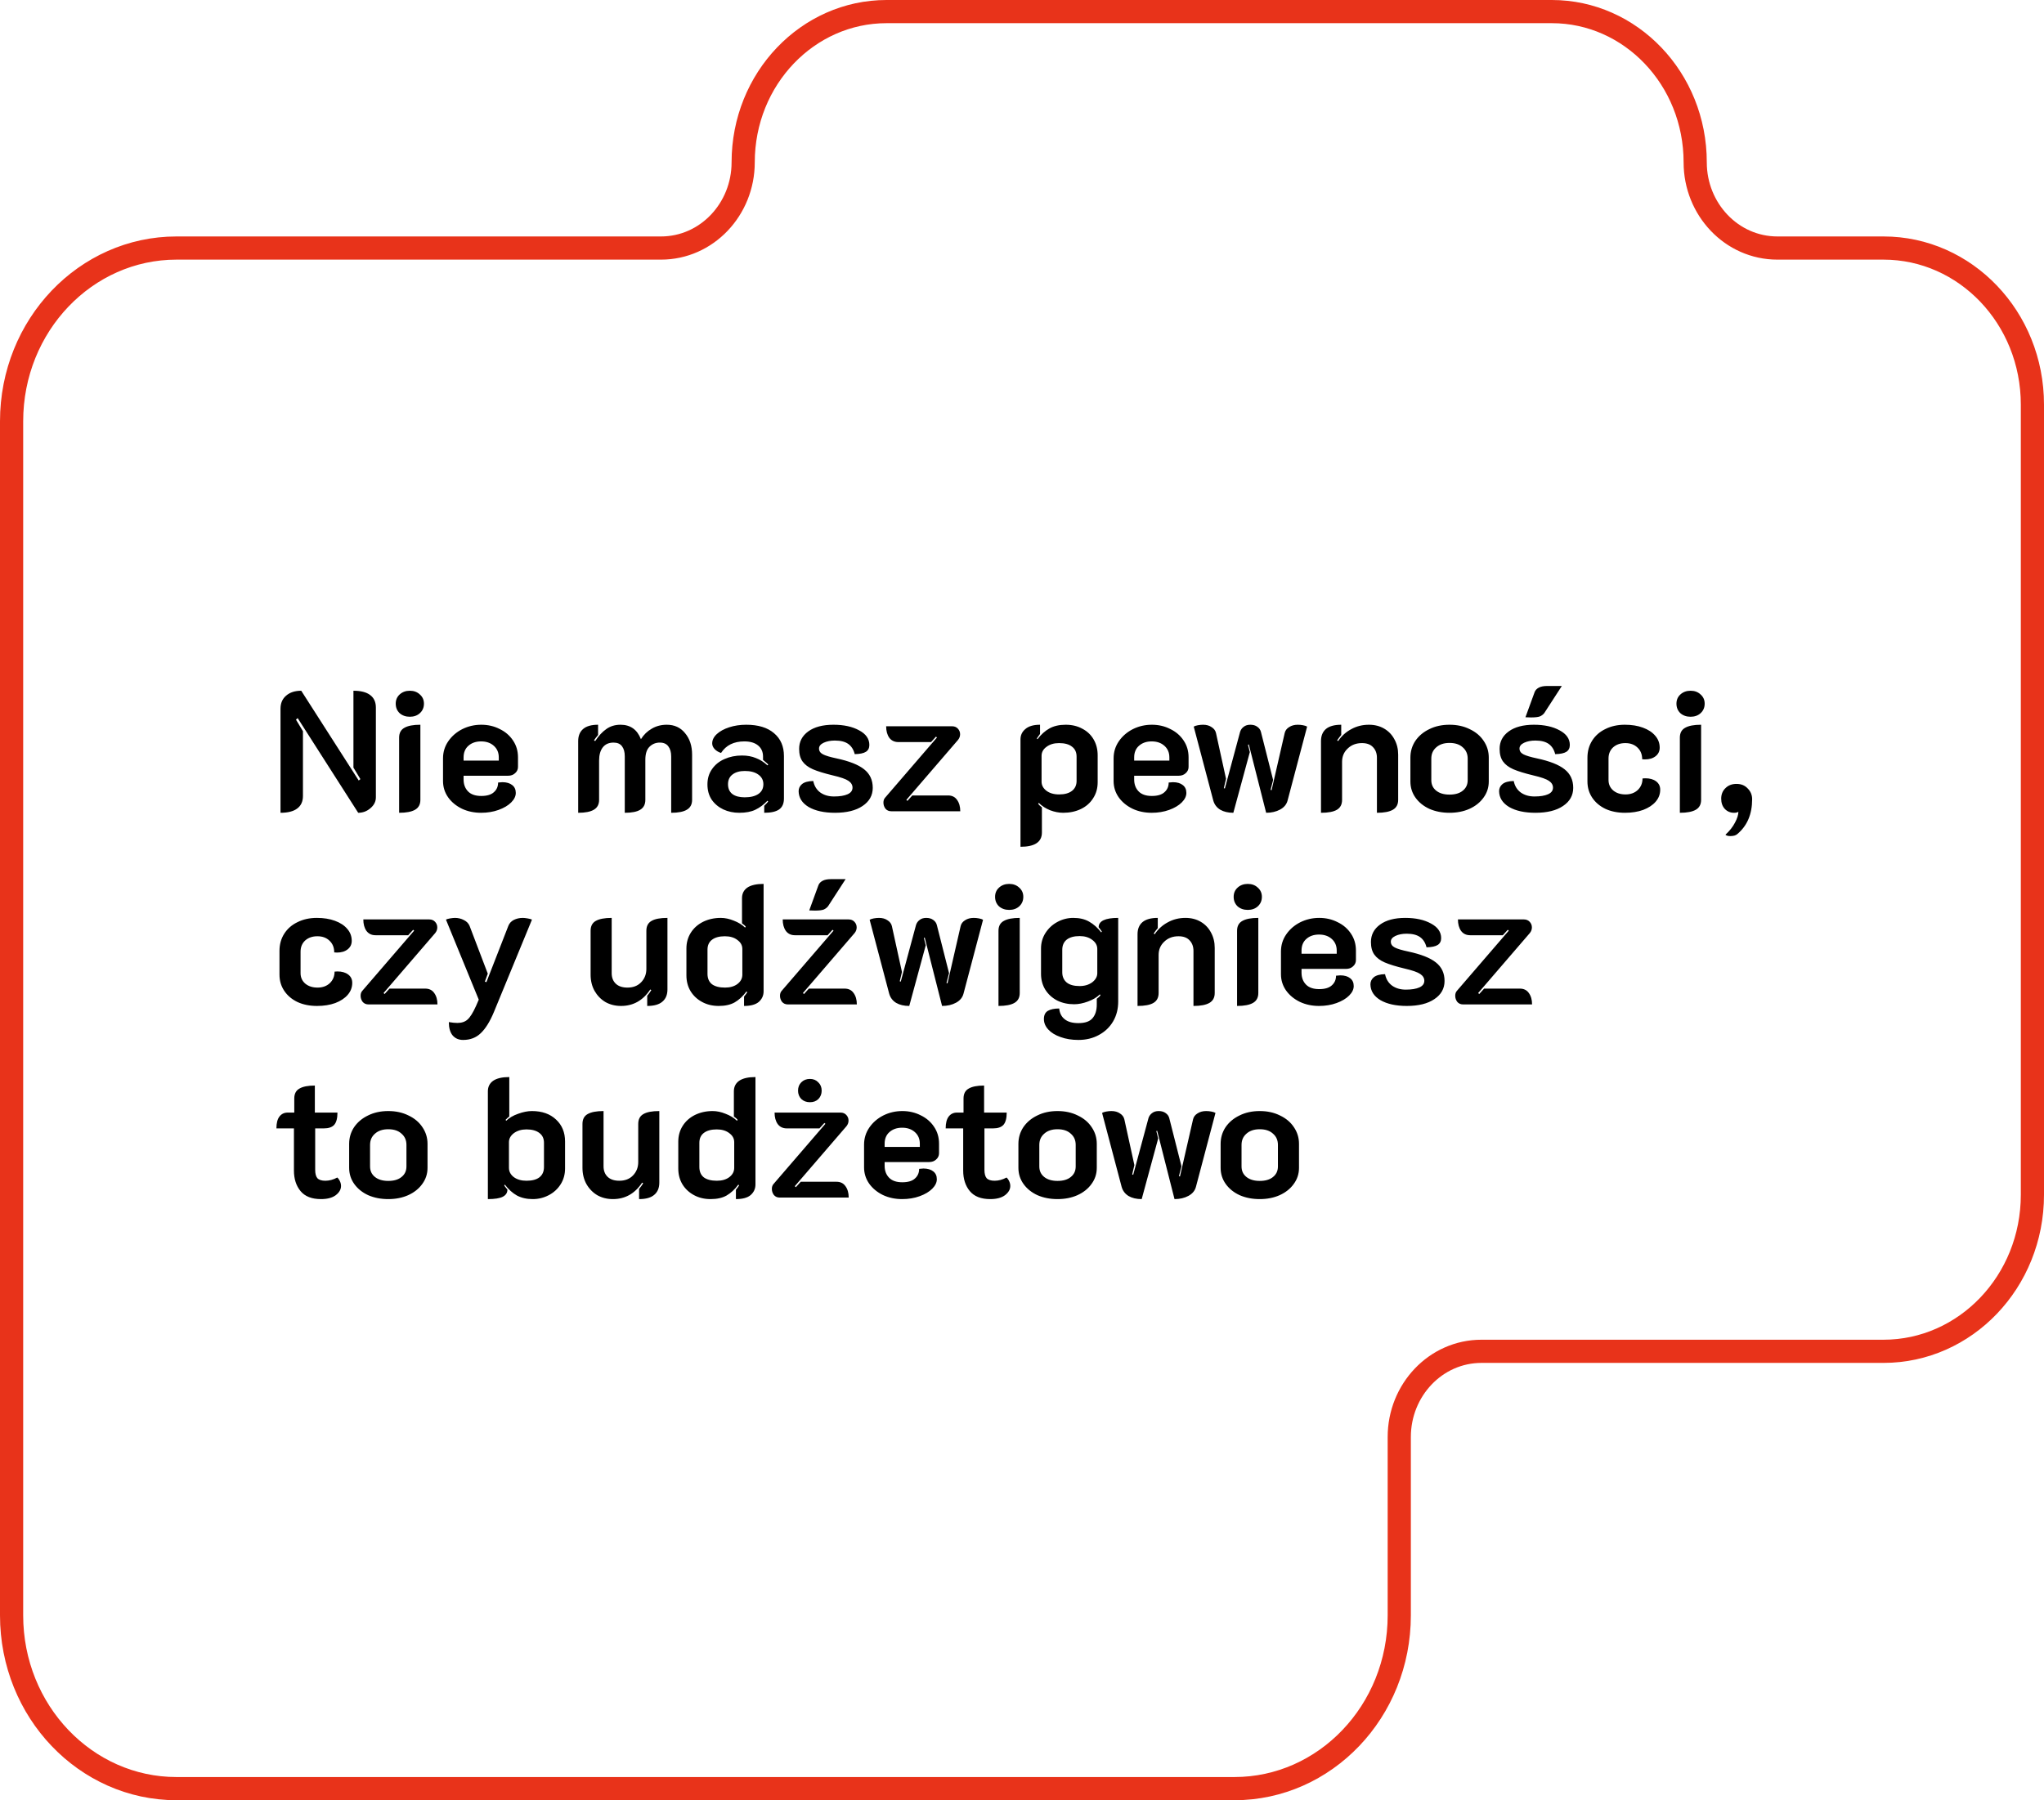
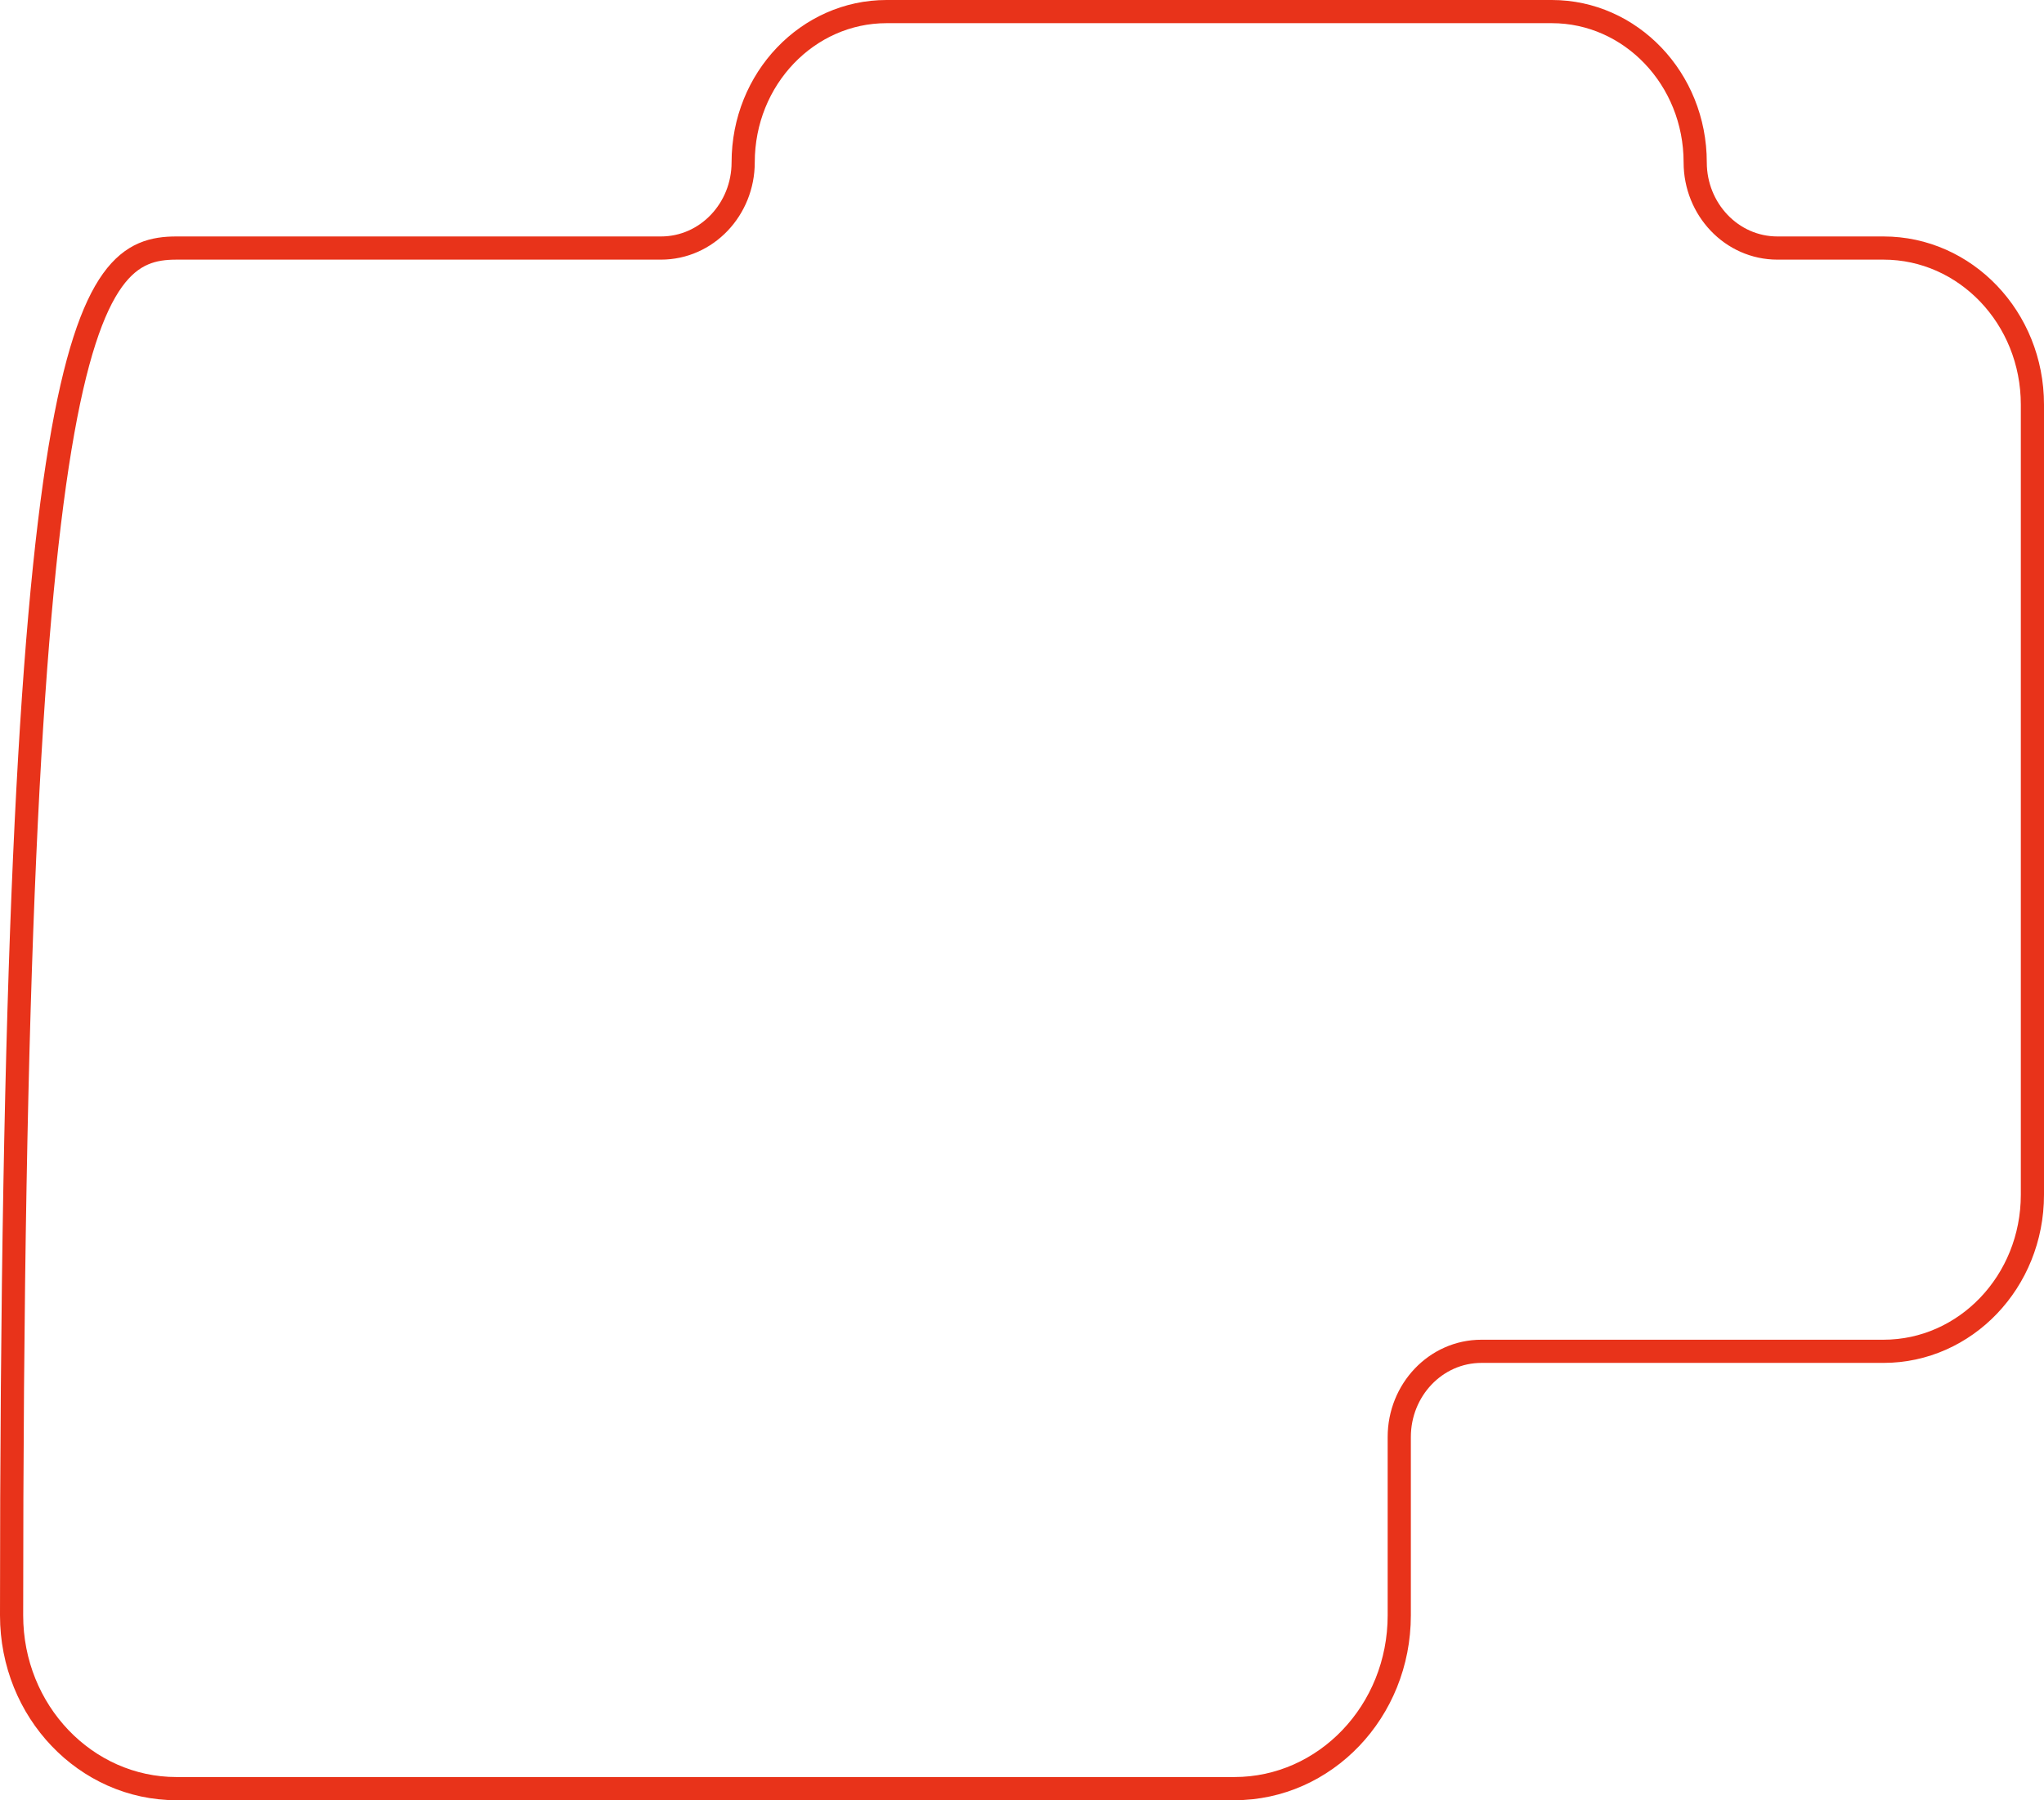
<svg xmlns="http://www.w3.org/2000/svg" width="529" height="466" viewBox="0 0 529 466" fill="none">
-   <path d="M229.438 3H401.629C421.985 3 438.729 20.346 438.729 42.039C438.73 54.146 448.129 64.208 460.016 64.208H487.479C508.626 64.208 526 82.214 526 104.735V309.27C526 331.791 508.625 349.796 487.479 349.796H383.423C371.537 349.796 362.138 359.858 362.138 371.966V418.134C362.138 443.045 342.903 463 319.478 463H45.66C22.235 463 3 443.045 3 418.134V109.074C3 84.163 22.235 64.208 45.66 64.208H171.052C182.938 64.208 192.337 54.146 192.337 42.039C192.337 20.346 209.082 3 229.438 3Z" stroke="#E8331A" stroke-width="6" />
-   <path d="M72.596 183.468C72.596 182.031 73.08 180.901 74.048 180.08C75.016 179.229 76.321 178.804 77.964 178.804L92.836 202.036L93.276 201.684L91.472 198.692V178.804C93.379 178.804 94.816 179.171 95.784 179.904C96.781 180.637 97.28 181.723 97.28 183.16V206.392C97.28 207.477 96.811 208.416 95.872 209.208C94.963 210 93.907 210.396 92.704 210.396L77.04 185.888L76.6 186.284L78.404 189.276V206.04C78.404 207.477 77.905 208.563 76.908 209.296C75.94 210.029 74.503 210.396 72.596 210.396V183.468ZM106.068 185.536C105.012 185.536 104.132 185.228 103.428 184.612C102.754 183.967 102.416 183.145 102.416 182.148C102.416 181.18 102.754 180.388 103.428 179.772C104.132 179.127 105.012 178.804 106.068 178.804C107.124 178.804 107.99 179.127 108.664 179.772C109.368 180.388 109.72 181.18 109.72 182.148C109.72 183.145 109.368 183.967 108.664 184.612C107.99 185.228 107.124 185.536 106.068 185.536ZM103.296 190.948C103.296 189.745 103.751 188.895 104.66 188.396C105.57 187.868 106.948 187.604 108.796 187.604V207.052C108.796 208.225 108.342 209.076 107.432 209.604C106.523 210.132 105.144 210.396 103.296 210.396V190.948ZM124.512 210.396C122.694 210.396 121.036 210.044 119.54 209.34C118.044 208.607 116.856 207.624 115.976 206.392C115.096 205.131 114.656 203.723 114.656 202.168V196.316C114.656 194.673 115.111 193.192 116.02 191.872C116.93 190.552 118.132 189.511 119.628 188.748C121.154 187.985 122.796 187.604 124.556 187.604C126.287 187.604 127.871 187.971 129.308 188.704C130.775 189.408 131.934 190.405 132.784 191.696C133.635 192.957 134.06 194.409 134.06 196.052V198.516C134.06 199.161 133.811 199.704 133.312 200.144C132.843 200.584 132.242 200.804 131.508 200.804H119.98V201.772C119.98 203.033 120.362 204.06 121.124 204.852C121.887 205.644 123.031 206.04 124.556 206.04C126.023 206.04 127.108 205.717 127.812 205.072C128.546 204.427 128.912 203.591 128.912 202.564C129.44 202.505 129.807 202.476 130.012 202.476C131.098 202.476 131.948 202.725 132.564 203.224C133.18 203.693 133.488 204.368 133.488 205.248C133.488 206.099 133.092 206.92 132.3 207.712C131.508 208.504 130.423 209.149 129.044 209.648C127.666 210.147 126.155 210.396 124.512 210.396ZM129.088 196.888V196.052C129.088 194.82 128.663 193.823 127.812 193.06C126.962 192.297 125.862 191.916 124.512 191.916C123.163 191.916 122.063 192.297 121.212 193.06C120.391 193.793 119.98 194.791 119.98 196.052V196.888H129.088ZM149.639 191.828C149.639 190.479 150.064 189.437 150.915 188.704C151.766 187.971 153.056 187.604 154.787 187.604V190.244C154.259 190.889 153.907 191.359 153.731 191.652L154.039 191.828C154.948 190.449 155.916 189.408 156.943 188.704C157.97 187.971 159.187 187.604 160.595 187.604C163.147 187.604 164.907 188.851 165.875 191.344C166.608 190.171 167.547 189.261 168.691 188.616C169.835 187.941 171.126 187.604 172.563 187.604C174.558 187.604 176.142 188.337 177.315 189.804C178.518 191.241 179.119 193.089 179.119 195.348V207.052C179.119 208.225 178.664 209.076 177.755 209.604C176.875 210.132 175.526 210.396 173.707 210.396V195.788C173.707 194.703 173.458 193.837 172.959 193.192C172.49 192.547 171.756 192.224 170.759 192.224C169.703 192.224 168.808 192.591 168.075 193.324C167.371 194.028 167.019 195.143 167.019 196.668V207.052C167.019 208.225 166.579 209.076 165.699 209.604C164.848 210.132 163.514 210.396 161.695 210.396V195.788C161.695 194.673 161.46 193.808 160.991 193.192C160.522 192.547 159.788 192.224 158.791 192.224C157.559 192.224 156.62 192.649 155.975 193.5C155.359 194.321 155.051 195.451 155.051 196.888V207.052C155.051 208.225 154.596 209.076 153.687 209.604C152.807 210.132 151.458 210.396 149.639 210.396V191.828ZM191.318 210.396C189.822 210.396 188.443 210.103 187.182 209.516C185.95 208.929 184.953 208.093 184.19 207.008C183.457 205.893 183.09 204.573 183.09 203.048C183.09 201.523 183.486 200.203 184.278 199.088C185.07 197.944 186.141 197.079 187.49 196.492C188.869 195.876 190.379 195.568 192.022 195.568C193.371 195.568 194.574 195.788 195.63 196.228C196.715 196.639 197.713 197.269 198.622 198.12L198.842 197.9C198.578 197.636 198.123 197.24 197.478 196.712V195.832C197.478 194.629 197.053 193.676 196.202 192.972C195.351 192.268 194.163 191.916 192.638 191.916C189.91 191.916 187.901 192.913 186.61 194.908C185.965 194.703 185.422 194.38 184.982 193.94C184.542 193.471 184.322 192.972 184.322 192.444C184.322 191.564 184.718 190.757 185.51 190.024C186.302 189.291 187.373 188.704 188.722 188.264C190.071 187.824 191.538 187.604 193.122 187.604C196.231 187.604 198.637 188.337 200.338 189.804C202.039 191.241 202.89 193.207 202.89 195.7V206.7C202.89 207.991 202.479 208.929 201.658 209.516C200.837 210.103 199.546 210.396 197.786 210.396V208.592C198.285 208.093 198.622 207.727 198.798 207.492L198.622 207.272C197.654 208.299 196.613 209.076 195.498 209.604C194.413 210.132 193.019 210.396 191.318 210.396ZM192.726 206.392C194.251 206.392 195.439 206.099 196.29 205.512C197.141 204.925 197.566 204.089 197.566 203.004C197.566 201.948 197.126 201.112 196.246 200.496C195.395 199.88 194.237 199.572 192.77 199.572C191.421 199.572 190.35 199.88 189.558 200.496C188.795 201.083 188.414 201.919 188.414 203.004C188.414 204.119 188.795 204.969 189.558 205.556C190.321 206.113 191.377 206.392 192.726 206.392ZM216.106 210.396C213.29 210.396 211.017 209.897 209.286 208.9C207.585 207.873 206.719 206.509 206.69 204.808C206.69 204.075 206.983 203.459 207.57 202.96C208.186 202.461 209.154 202.197 210.474 202.168C210.738 203.459 211.354 204.456 212.322 205.16C213.29 205.835 214.463 206.172 215.842 206.172C217.338 206.172 218.511 205.981 219.362 205.6C220.213 205.219 220.638 204.647 220.638 203.884C220.638 203.18 220.286 202.593 219.582 202.124C218.907 201.655 217.558 201.185 215.534 200.716C213.334 200.188 211.618 199.66 210.386 199.132C209.183 198.604 208.289 197.929 207.702 197.108C207.115 196.287 206.822 195.201 206.822 193.852C206.822 191.975 207.614 190.464 209.198 189.32C210.782 188.176 212.953 187.604 215.71 187.604C218.379 187.604 220.594 188.088 222.354 189.056C224.114 189.995 224.994 191.256 224.994 192.84C224.994 193.632 224.701 194.219 224.114 194.6C223.527 194.981 222.559 195.187 221.21 195.216C220.917 194.043 220.359 193.163 219.538 192.576C218.717 191.989 217.558 191.696 216.062 191.696C214.947 191.696 213.979 191.887 213.158 192.268C212.366 192.649 211.97 193.148 211.97 193.764C211.97 194.409 212.307 194.908 212.982 195.26C213.657 195.612 214.83 195.964 216.502 196.316C219.787 197.02 222.163 197.959 223.63 199.132C225.126 200.305 225.874 201.904 225.874 203.928C225.874 205.893 224.994 207.463 223.234 208.636C221.503 209.809 219.127 210.396 216.106 210.396ZM230.661 210C230.045 210 229.546 209.78 229.165 209.34C228.813 208.871 228.637 208.343 228.637 207.756C228.637 207.228 228.784 206.803 229.077 206.48L242.497 190.904L242.233 190.684L240.957 192.092H232.509C231.482 192.092 230.69 191.711 230.133 190.948C229.605 190.185 229.341 189.203 229.341 188H246.413C247.029 188 247.528 188.205 247.909 188.616C248.29 189.027 248.481 189.511 248.481 190.068C248.481 190.596 248.305 191.08 247.953 191.52L234.577 207.052L234.841 207.316L236.117 205.908H245.357C246.384 205.908 247.161 206.289 247.689 207.052C248.246 207.815 248.525 208.797 248.525 210H230.661ZM264.108 191.388C264.108 190.303 264.533 189.408 265.384 188.704C266.234 187.971 267.496 187.604 269.168 187.604V189.98C268.669 190.655 268.39 191.051 268.332 191.168L268.508 191.344C269.446 190.112 270.473 189.188 271.588 188.572C272.732 187.927 274.14 187.604 275.812 187.604C277.425 187.604 278.848 187.941 280.08 188.616C281.341 189.261 282.324 190.185 283.028 191.388C283.732 192.591 284.084 193.969 284.084 195.524V202.476C284.084 204.06 283.688 205.453 282.896 206.656C282.133 207.859 281.077 208.783 279.728 209.428C278.378 210.073 276.853 210.396 275.152 210.396C274.066 210.396 272.937 210.176 271.764 209.736C270.62 209.267 269.652 208.636 268.86 207.844L268.684 208.064C268.889 208.357 269.212 208.665 269.652 208.988V215.5C269.652 217.964 267.804 219.196 264.108 219.196V191.388ZM274.096 205.644C275.533 205.644 276.648 205.336 277.44 204.72C278.232 204.104 278.628 203.239 278.628 202.124V195.876C278.628 194.732 278.232 193.867 277.44 193.28C276.677 192.664 275.562 192.356 274.096 192.356C272.776 192.356 271.69 192.679 270.84 193.324C269.989 193.94 269.564 194.717 269.564 195.656V202.344C269.564 203.253 269.974 204.031 270.796 204.676C271.646 205.321 272.746 205.644 274.096 205.644ZM298.063 210.396C296.244 210.396 294.587 210.044 293.091 209.34C291.595 208.607 290.407 207.624 289.527 206.392C288.647 205.131 288.207 203.723 288.207 202.168V196.316C288.207 194.673 288.662 193.192 289.571 191.872C290.48 190.552 291.683 189.511 293.179 188.748C294.704 187.985 296.347 187.604 298.107 187.604C299.838 187.604 301.422 187.971 302.859 188.704C304.326 189.408 305.484 190.405 306.335 191.696C307.186 192.957 307.611 194.409 307.611 196.052V198.516C307.611 199.161 307.362 199.704 306.863 200.144C306.394 200.584 305.792 200.804 305.059 200.804H293.531V201.772C293.531 203.033 293.912 204.06 294.675 204.852C295.438 205.644 296.582 206.04 298.107 206.04C299.574 206.04 300.659 205.717 301.363 205.072C302.096 204.427 302.463 203.591 302.463 202.564C302.991 202.505 303.358 202.476 303.563 202.476C304.648 202.476 305.499 202.725 306.115 203.224C306.731 203.693 307.039 204.368 307.039 205.248C307.039 206.099 306.643 206.92 305.851 207.712C305.059 208.504 303.974 209.149 302.595 209.648C301.216 210.147 299.706 210.396 298.063 210.396ZM302.639 196.888V196.052C302.639 194.82 302.214 193.823 301.363 193.06C300.512 192.297 299.412 191.916 298.063 191.916C296.714 191.916 295.614 192.297 294.763 193.06C293.942 193.793 293.531 194.791 293.531 196.052V196.888H302.639ZM319.197 210.396C317.848 210.396 316.719 210.132 315.809 209.604C314.9 209.047 314.299 208.255 314.005 207.228L308.945 188.088C309.18 187.941 309.532 187.824 310.001 187.736C310.471 187.648 310.925 187.604 311.365 187.604C312.245 187.604 312.979 187.809 313.565 188.22C314.181 188.601 314.563 189.115 314.709 189.76L317.305 201.596L316.733 204.016L316.997 204.104L320.957 189.408C321.133 188.88 321.441 188.455 321.881 188.132C322.321 187.78 322.893 187.604 323.597 187.604C324.331 187.604 324.932 187.78 325.401 188.132C325.871 188.455 326.179 188.88 326.325 189.408L329.493 201.904L328.833 204.456L329.097 204.544L332.485 189.76C332.632 189.115 333.013 188.601 333.629 188.22C334.245 187.809 334.993 187.604 335.873 187.604C336.343 187.604 336.797 187.648 337.237 187.736C337.707 187.824 338.059 187.941 338.293 188.088L333.233 207.228C332.969 208.225 332.324 209.003 331.297 209.56C330.271 210.117 329.068 210.396 327.689 210.396L323.201 192.708L322.981 192.796L323.465 194.688L319.197 210.396ZM341.881 191.828C341.881 190.479 342.306 189.437 343.157 188.704C344.037 187.971 345.357 187.604 347.117 187.604V190.244C346.765 190.655 346.413 191.124 346.061 191.652L346.325 191.828C347.205 190.508 348.334 189.481 349.713 188.748C351.092 187.985 352.617 187.604 354.289 187.604C355.785 187.604 357.105 187.941 358.249 188.616C359.393 189.291 360.273 190.215 360.889 191.388C361.534 192.561 361.857 193.881 361.857 195.348V207.052C361.857 208.225 361.402 209.076 360.493 209.604C359.584 210.132 358.205 210.396 356.357 210.396V196.14C356.357 195.025 356.02 194.116 355.345 193.412C354.7 192.708 353.746 192.356 352.485 192.356C350.989 192.356 349.757 192.825 348.789 193.764C347.821 194.673 347.337 195.817 347.337 197.196V207.052C347.337 208.225 346.897 209.076 346.017 209.604C345.137 210.132 343.758 210.396 341.881 210.396V191.828ZM375.14 210.396C373.233 210.396 371.502 210.059 369.948 209.384C368.422 208.68 367.22 207.712 366.34 206.48C365.46 205.248 365.02 203.855 365.02 202.3V196.096C365.02 194.512 365.445 193.075 366.296 191.784C367.176 190.493 368.378 189.481 369.904 188.748C371.429 187.985 373.174 187.604 375.14 187.604C377.105 187.604 378.85 187.985 380.376 188.748C381.93 189.481 383.133 190.493 383.984 191.784C384.864 193.075 385.304 194.512 385.304 196.096V202.3C385.304 203.855 384.849 205.248 383.94 206.48C383.06 207.712 381.842 208.68 380.288 209.384C378.762 210.059 377.046 210.396 375.14 210.396ZM375.14 205.688C376.606 205.688 377.75 205.351 378.572 204.676C379.422 204.001 379.848 203.092 379.848 201.948V196.36C379.848 195.157 379.422 194.189 378.572 193.456C377.75 192.693 376.606 192.312 375.14 192.312C373.702 192.312 372.558 192.693 371.708 193.456C370.857 194.189 370.432 195.157 370.432 196.36V201.948C370.432 203.092 370.857 204.001 371.708 204.676C372.558 205.351 373.702 205.688 375.14 205.688ZM397.391 210.396C394.575 210.396 392.302 209.897 390.571 208.9C388.87 207.873 388.005 206.509 387.975 204.808C387.975 204.075 388.269 203.459 388.855 202.96C389.471 202.461 390.439 202.197 391.759 202.168C392.023 203.459 392.639 204.456 393.607 205.16C394.575 205.835 395.749 206.172 397.127 206.172C398.623 206.172 399.797 205.981 400.647 205.6C401.498 205.219 401.923 204.647 401.923 203.884C401.923 203.18 401.571 202.593 400.867 202.124C400.193 201.655 398.843 201.185 396.819 200.716C394.619 200.188 392.903 199.66 391.671 199.132C390.469 198.604 389.574 197.929 388.987 197.108C388.401 196.287 388.107 195.201 388.107 193.852C388.107 191.975 388.899 190.464 390.483 189.32C392.067 188.176 394.238 187.604 396.995 187.604C399.665 187.604 401.879 188.088 403.639 189.056C405.399 189.995 406.279 191.256 406.279 192.84C406.279 193.632 405.986 194.219 405.399 194.6C404.813 194.981 403.845 195.187 402.495 195.216C402.202 194.043 401.645 193.163 400.823 192.576C400.002 191.989 398.843 191.696 397.347 191.696C396.233 191.696 395.265 191.887 394.443 192.268C393.651 192.649 393.255 193.148 393.255 193.764C393.255 194.409 393.593 194.908 394.267 195.26C394.942 195.612 396.115 195.964 397.787 196.316C401.073 197.02 403.449 197.959 404.915 199.132C406.411 200.305 407.159 201.904 407.159 203.928C407.159 205.893 406.279 207.463 404.519 208.636C402.789 209.809 400.413 210.396 397.391 210.396ZM397.171 179.156C397.347 178.687 397.699 178.305 398.227 178.012C398.755 177.719 399.489 177.572 400.427 177.572H404.211L399.679 184.568C399.386 184.949 399.005 185.243 398.535 185.448C398.066 185.624 397.303 185.712 396.247 185.712C395.661 185.712 395.177 185.697 394.795 185.668L397.171 179.156ZM420.564 210.396C418.657 210.396 416.97 210.059 415.504 209.384C414.037 208.68 412.893 207.712 412.072 206.48C411.25 205.248 410.84 203.855 410.84 202.3V196.14C410.84 194.468 411.25 192.987 412.072 191.696C412.893 190.405 414.037 189.408 415.504 188.704C416.97 187.971 418.642 187.604 420.52 187.604C422.28 187.604 423.834 187.853 425.184 188.352C426.562 188.851 427.633 189.555 428.396 190.464C429.158 191.344 429.54 192.371 429.54 193.544C429.54 194.453 429.188 195.187 428.484 195.744C427.78 196.301 426.856 196.58 425.712 196.58C425.389 196.58 425.154 196.565 425.008 196.536C425.008 195.275 424.597 194.263 423.776 193.5C422.984 192.737 421.942 192.356 420.652 192.356C419.361 192.356 418.305 192.723 417.484 193.456C416.692 194.189 416.296 195.157 416.296 196.36V201.904C416.296 203.019 416.706 203.928 417.528 204.632C418.349 205.307 419.405 205.644 420.696 205.644C421.986 205.644 423.042 205.263 423.864 204.5C424.685 203.708 425.096 202.711 425.096 201.508C425.272 201.479 425.521 201.464 425.844 201.464C426.988 201.464 427.912 201.728 428.616 202.256C429.32 202.784 429.672 203.503 429.672 204.412C429.672 205.585 429.276 206.627 428.484 207.536C427.721 208.416 426.65 209.12 425.272 209.648C423.893 210.147 422.324 210.396 420.564 210.396ZM437.529 185.536C436.473 185.536 435.593 185.228 434.889 184.612C434.215 183.967 433.877 183.145 433.877 182.148C433.877 181.18 434.215 180.388 434.889 179.772C435.593 179.127 436.473 178.804 437.529 178.804C438.585 178.804 439.451 179.127 440.125 179.772C440.829 180.388 441.181 181.18 441.181 182.148C441.181 183.145 440.829 183.967 440.125 184.612C439.451 185.228 438.585 185.536 437.529 185.536ZM434.757 190.948C434.757 189.745 435.212 188.895 436.121 188.396C437.031 187.868 438.409 187.604 440.257 187.604V207.052C440.257 208.225 439.803 209.076 438.893 209.604C437.984 210.132 436.605 210.396 434.757 210.396V190.948ZM446.557 216.072C447.642 215.075 448.464 214.033 449.021 212.948C449.608 211.863 449.901 210.924 449.901 210.132C449.637 210.308 449.27 210.396 448.801 210.396C447.833 210.396 447.026 210.059 446.381 209.384C445.765 208.709 445.457 207.829 445.457 206.744C445.457 205.629 445.824 204.72 446.557 204.016C447.29 203.283 448.244 202.916 449.417 202.916C450.62 202.916 451.588 203.312 452.321 204.104C453.084 204.867 453.465 205.791 453.465 206.876C453.465 210.748 452.189 213.755 449.637 215.896C449.256 216.248 448.654 216.424 447.833 216.424C447.217 216.424 446.792 216.307 446.557 216.072ZM82.056 260.396C80.149 260.396 78.463 260.059 76.996 259.384C75.529 258.68 74.385 257.712 73.564 256.48C72.743 255.248 72.332 253.855 72.332 252.3V246.14C72.332 244.468 72.743 242.987 73.564 241.696C74.385 240.405 75.529 239.408 76.996 238.704C78.463 237.971 80.135 237.604 82.012 237.604C83.772 237.604 85.327 237.853 86.676 238.352C88.055 238.851 89.125 239.555 89.888 240.464C90.651 241.344 91.032 242.371 91.032 243.544C91.032 244.453 90.68 245.187 89.976 245.744C89.272 246.301 88.348 246.58 87.204 246.58C86.881 246.58 86.647 246.565 86.5 246.536C86.5 245.275 86.089 244.263 85.268 243.5C84.476 242.737 83.435 242.356 82.144 242.356C80.853 242.356 79.797 242.723 78.976 243.456C78.184 244.189 77.788 245.157 77.788 246.36V251.904C77.788 253.019 78.199 253.928 79.02 254.632C79.841 255.307 80.897 255.644 82.188 255.644C83.479 255.644 84.535 255.263 85.356 254.5C86.177 253.708 86.588 252.711 86.588 251.508C86.764 251.479 87.013 251.464 87.336 251.464C88.48 251.464 89.404 251.728 90.108 252.256C90.812 252.784 91.164 253.503 91.164 254.412C91.164 255.585 90.768 256.627 89.976 257.536C89.213 258.416 88.143 259.12 86.764 259.648C85.385 260.147 83.816 260.396 82.056 260.396ZM95.352 260C94.736 260 94.238 259.78 93.856 259.34C93.504 258.871 93.328 258.343 93.328 257.756C93.328 257.228 93.475 256.803 93.768 256.48L107.188 240.904L106.924 240.684L105.648 242.092H97.2C96.174 242.092 95.382 241.711 94.824 240.948C94.296 240.185 94.032 239.203 94.032 238H111.104C111.72 238 112.219 238.205 112.6 238.616C112.982 239.027 113.172 239.511 113.172 240.068C113.172 240.596 112.996 241.08 112.644 241.52L99.268 257.052L99.532 257.316L100.808 255.908H110.048C111.075 255.908 111.852 256.289 112.38 257.052C112.938 257.815 113.216 258.797 113.216 260H95.352ZM119.858 269.196C118.714 269.196 117.805 268.8 117.13 268.008C116.485 267.216 116.162 266.072 116.162 264.576C117.042 264.723 117.776 264.796 118.362 264.796C119.477 264.796 120.357 264.503 121.002 263.916C121.677 263.329 122.41 262.156 123.202 260.396L123.906 258.768L115.414 238.044C115.62 237.927 115.972 237.824 116.47 237.736C116.998 237.648 117.424 237.604 117.746 237.604C118.597 237.604 119.374 237.795 120.078 238.176C120.782 238.528 121.266 239.027 121.53 239.672L126.238 252.036L125.49 254.104L125.886 254.236L131.562 239.672C131.826 238.997 132.296 238.484 132.97 238.132C133.674 237.78 134.452 237.604 135.302 237.604C135.625 237.604 136.036 237.648 136.534 237.736C137.062 237.824 137.444 237.927 137.678 238.044L127.822 261.98C126.796 264.444 125.666 266.263 124.434 267.436C123.232 268.609 121.706 269.196 119.858 269.196ZM172.74 256.128C172.74 257.507 172.3 258.563 171.42 259.296C170.57 260.029 169.264 260.396 167.504 260.396V257.756C167.886 257.316 168.238 256.832 168.56 256.304L168.296 256.128C166.419 258.973 163.896 260.396 160.728 260.396C159.232 260.396 157.883 260.059 156.68 259.384C155.507 258.68 154.568 257.712 153.864 256.48C153.19 255.248 152.852 253.855 152.852 252.3V240.948C152.852 239.745 153.292 238.895 154.172 238.396C155.082 237.868 156.46 237.604 158.308 237.604V251.904C158.308 253.048 158.66 253.957 159.364 254.632C160.068 255.307 161.08 255.644 162.4 255.644C163.867 255.644 165.04 255.189 165.92 254.28C166.83 253.341 167.284 252.183 167.284 250.804V240.948C167.284 239.745 167.724 238.895 168.604 238.396C169.484 237.868 170.863 237.604 172.74 237.604V256.128ZM186.008 260.396C184.424 260.396 183.002 260.059 181.74 259.384C180.479 258.709 179.482 257.785 178.748 256.612C178.015 255.409 177.648 254.031 177.648 252.476V245.524C177.648 243.999 178.03 242.635 178.792 241.432C179.555 240.229 180.611 239.291 181.96 238.616C183.339 237.941 184.864 237.604 186.536 237.604C187.622 237.604 188.736 237.839 189.88 238.308C191.054 238.748 192.036 239.349 192.828 240.112L193.004 239.892C192.858 239.657 192.535 239.364 192.036 239.012V232.5C192.036 231.327 192.491 230.417 193.4 229.772C194.339 229.127 195.747 228.804 197.624 228.804V256.612C197.624 257.697 197.214 258.607 196.392 259.34C195.571 260.044 194.295 260.396 192.564 260.396V257.976C192.946 257.507 193.224 257.125 193.4 256.832L193.18 256.656C192.271 257.888 191.259 258.827 190.144 259.472C189.059 260.088 187.68 260.396 186.008 260.396ZM187.636 255.644C188.956 255.644 190.027 255.336 190.848 254.72C191.699 254.075 192.124 253.268 192.124 252.3V245.656C192.124 244.717 191.699 243.94 190.848 243.324C190.027 242.679 188.942 242.356 187.592 242.356C186.155 242.356 185.04 242.664 184.248 243.28C183.486 243.867 183.104 244.717 183.104 245.832V252.08C183.104 253.253 183.486 254.148 184.248 254.764C185.04 255.351 186.17 255.644 187.636 255.644ZM203.891 260C203.275 260 202.777 259.78 202.395 259.34C202.043 258.871 201.867 258.343 201.867 257.756C201.867 257.228 202.014 256.803 202.307 256.48L215.727 240.904L215.463 240.684L214.187 242.092H205.739C204.713 242.092 203.921 241.711 203.363 240.948C202.835 240.185 202.571 239.203 202.571 238H219.643C220.259 238 220.758 238.205 221.139 238.616C221.521 239.027 221.711 239.511 221.711 240.068C221.711 240.596 221.535 241.08 221.183 241.52L207.807 257.052L208.071 257.316L209.347 255.908H218.587C219.614 255.908 220.391 256.289 220.919 257.052C221.477 257.815 221.755 258.797 221.755 260H203.891ZM211.811 229.156C211.987 228.687 212.339 228.305 212.867 228.012C213.395 227.719 214.129 227.572 215.067 227.572H218.851L214.319 234.568C214.026 234.949 213.645 235.243 213.175 235.448C212.706 235.624 211.943 235.712 210.887 235.712C210.301 235.712 209.817 235.697 209.435 235.668L211.811 229.156ZM235.322 260.396C233.973 260.396 232.844 260.132 231.934 259.604C231.025 259.047 230.424 258.255 230.13 257.228L225.07 238.088C225.305 237.941 225.657 237.824 226.126 237.736C226.596 237.648 227.05 237.604 227.49 237.604C228.37 237.604 229.104 237.809 229.69 238.22C230.306 238.601 230.688 239.115 230.834 239.76L233.43 251.596L232.858 254.016L233.122 254.104L237.082 239.408C237.258 238.88 237.566 238.455 238.006 238.132C238.446 237.78 239.018 237.604 239.722 237.604C240.456 237.604 241.057 237.78 241.526 238.132C241.996 238.455 242.304 238.88 242.45 239.408L245.618 251.904L244.958 254.456L245.222 254.544L248.61 239.76C248.757 239.115 249.138 238.601 249.754 238.22C250.37 237.809 251.118 237.604 251.998 237.604C252.468 237.604 252.922 237.648 253.362 237.736C253.832 237.824 254.184 237.941 254.418 238.088L249.358 257.228C249.094 258.225 248.449 259.003 247.422 259.56C246.396 260.117 245.193 260.396 243.814 260.396L239.326 242.708L239.106 242.796L239.59 244.688L235.322 260.396ZM261.186 235.536C260.13 235.536 259.25 235.228 258.546 234.612C257.871 233.967 257.534 233.145 257.534 232.148C257.534 231.18 257.871 230.388 258.546 229.772C259.25 229.127 260.13 228.804 261.186 228.804C262.242 228.804 263.107 229.127 263.782 229.772C264.486 230.388 264.838 231.18 264.838 232.148C264.838 233.145 264.486 233.967 263.782 234.612C263.107 235.228 262.242 235.536 261.186 235.536ZM258.414 240.948C258.414 239.745 258.868 238.895 259.778 238.396C260.687 237.868 262.066 237.604 263.914 237.604V257.052C263.914 258.225 263.459 259.076 262.55 259.604C261.64 260.132 260.262 260.396 258.414 260.396V240.948ZM279.101 269.196C277.371 269.196 275.831 268.947 274.481 268.448C273.132 267.979 272.076 267.333 271.313 266.512C270.551 265.691 270.169 264.781 270.169 263.784C270.169 262.787 270.507 262.083 271.181 261.672C271.885 261.261 272.868 261.056 274.129 261.056C274.247 262.259 274.716 263.183 275.537 263.828C276.359 264.503 277.547 264.84 279.101 264.84C280.832 264.84 282.049 264.415 282.753 263.564C283.487 262.713 283.853 261.54 283.853 260.044V258.548C284.293 258.225 284.616 257.917 284.821 257.624L284.645 257.404C283.883 258.167 282.856 258.783 281.565 259.252C280.304 259.721 279.116 259.956 278.001 259.956C276.359 259.956 274.892 259.633 273.601 258.988C272.311 258.313 271.284 257.375 270.521 256.172C269.788 254.969 269.421 253.605 269.421 252.08V245.524C269.421 244.057 269.803 242.723 270.565 241.52C271.357 240.288 272.384 239.335 273.645 238.66C274.936 237.956 276.315 237.604 277.781 237.604C279.395 237.604 280.759 237.927 281.873 238.572C283.017 239.217 284.059 240.141 284.997 241.344L285.173 241.168C285.027 240.904 284.748 240.523 284.337 240.024C284.337 238.411 286.024 237.604 289.397 237.604V259.252C289.397 261.188 288.957 262.904 288.077 264.4C287.197 265.896 285.965 267.069 284.381 267.92C282.827 268.771 281.067 269.196 279.101 269.196ZM279.409 255.248C280.7 255.248 281.785 254.925 282.665 254.28C283.545 253.605 283.985 252.813 283.985 251.904V245.656C283.985 244.717 283.545 243.925 282.665 243.28C281.815 242.635 280.729 242.312 279.409 242.312C277.972 242.312 276.857 242.62 276.065 243.236C275.303 243.852 274.921 244.732 274.921 245.876V251.684C274.921 252.799 275.303 253.679 276.065 254.324C276.828 254.94 277.943 255.248 279.409 255.248ZM294.401 241.828C294.401 240.479 294.826 239.437 295.677 238.704C296.557 237.971 297.877 237.604 299.637 237.604V240.244C299.285 240.655 298.933 241.124 298.581 241.652L298.845 241.828C299.725 240.508 300.854 239.481 302.233 238.748C303.611 237.985 305.137 237.604 306.809 237.604C308.305 237.604 309.625 237.941 310.769 238.616C311.913 239.291 312.793 240.215 313.409 241.388C314.054 242.561 314.377 243.881 314.377 245.348V257.052C314.377 258.225 313.922 259.076 313.013 259.604C312.103 260.132 310.725 260.396 308.877 260.396V246.14C308.877 245.025 308.539 244.116 307.865 243.412C307.219 242.708 306.266 242.356 305.005 242.356C303.509 242.356 302.277 242.825 301.309 243.764C300.341 244.673 299.857 245.817 299.857 247.196V257.052C299.857 258.225 299.417 259.076 298.537 259.604C297.657 260.132 296.278 260.396 294.401 260.396V241.828ZM322.932 235.536C321.876 235.536 320.996 235.228 320.292 234.612C319.617 233.967 319.28 233.145 319.28 232.148C319.28 231.18 319.617 230.388 320.292 229.772C320.996 229.127 321.876 228.804 322.932 228.804C323.988 228.804 324.853 229.127 325.528 229.772C326.232 230.388 326.584 231.18 326.584 232.148C326.584 233.145 326.232 233.967 325.528 234.612C324.853 235.228 323.988 235.536 322.932 235.536ZM320.16 240.948C320.16 239.745 320.614 238.895 321.524 238.396C322.433 237.868 323.812 237.604 325.66 237.604V257.052C325.66 258.225 325.205 259.076 324.296 259.604C323.386 260.132 322.008 260.396 320.16 260.396V240.948ZM341.376 260.396C339.557 260.396 337.9 260.044 336.404 259.34C334.908 258.607 333.72 257.624 332.84 256.392C331.96 255.131 331.52 253.723 331.52 252.168V246.316C331.52 244.673 331.974 243.192 332.884 241.872C333.793 240.552 334.996 239.511 336.492 238.748C338.017 237.985 339.66 237.604 341.42 237.604C343.15 237.604 344.734 237.971 346.172 238.704C347.638 239.408 348.797 240.405 349.648 241.696C350.498 242.957 350.924 244.409 350.924 246.052V248.516C350.924 249.161 350.674 249.704 350.176 250.144C349.706 250.584 349.105 250.804 348.372 250.804H336.844V251.772C336.844 253.033 337.225 254.06 337.988 254.852C338.75 255.644 339.894 256.04 341.42 256.04C342.886 256.04 343.972 255.717 344.676 255.072C345.409 254.427 345.776 253.591 345.776 252.564C346.304 252.505 346.67 252.476 346.876 252.476C347.961 252.476 348.812 252.725 349.428 253.224C350.044 253.693 350.352 254.368 350.352 255.248C350.352 256.099 349.956 256.92 349.164 257.712C348.372 258.504 347.286 259.149 345.908 259.648C344.529 260.147 343.018 260.396 341.376 260.396ZM345.952 246.888V246.052C345.952 244.82 345.526 243.823 344.676 243.06C343.825 242.297 342.725 241.916 341.376 241.916C340.026 241.916 338.926 242.297 338.076 243.06C337.254 243.793 336.844 244.791 336.844 246.052V246.888H345.952ZM364.091 260.396C361.275 260.396 359.001 259.897 357.271 258.9C355.569 257.873 354.704 256.509 354.675 254.808C354.675 254.075 354.968 253.459 355.555 252.96C356.171 252.461 357.139 252.197 358.459 252.168C358.723 253.459 359.339 254.456 360.307 255.16C361.275 255.835 362.448 256.172 363.827 256.172C365.323 256.172 366.496 255.981 367.347 255.6C368.197 255.219 368.623 254.647 368.623 253.884C368.623 253.18 368.271 252.593 367.567 252.124C366.892 251.655 365.543 251.185 363.519 250.716C361.319 250.188 359.603 249.66 358.37 249.132C357.168 248.604 356.273 247.929 355.687 247.108C355.1 246.287 354.807 245.201 354.807 243.852C354.807 241.975 355.599 240.464 357.183 239.32C358.767 238.176 360.937 237.604 363.695 237.604C366.364 237.604 368.579 238.088 370.339 239.056C372.099 239.995 372.979 241.256 372.979 242.84C372.979 243.632 372.685 244.219 372.099 244.6C371.512 244.981 370.544 245.187 369.195 245.216C368.901 244.043 368.344 243.163 367.523 242.576C366.701 241.989 365.543 241.696 364.047 241.696C362.932 241.696 361.964 241.887 361.143 242.268C360.351 242.649 359.955 243.148 359.955 243.764C359.955 244.409 360.292 244.908 360.967 245.26C361.641 245.612 362.815 245.964 364.487 246.316C367.772 247.02 370.148 247.959 371.615 249.132C373.111 250.305 373.859 251.904 373.859 253.928C373.859 255.893 372.979 257.463 371.219 258.636C369.488 259.809 367.112 260.396 364.091 260.396ZM378.645 260C378.029 260 377.531 259.78 377.149 259.34C376.797 258.871 376.621 258.343 376.621 257.756C376.621 257.228 376.768 256.803 377.061 256.48L390.481 240.904L390.217 240.684L388.941 242.092H380.493C379.467 242.092 378.675 241.711 378.117 240.948C377.589 240.185 377.325 239.203 377.325 238H394.397C395.013 238 395.512 238.205 395.893 238.616C396.275 239.027 396.465 239.511 396.465 240.068C396.465 240.596 396.289 241.08 395.937 241.52L382.561 257.052L382.825 257.316L384.101 255.908H393.341C394.368 255.908 395.145 256.289 395.673 257.052C396.231 257.815 396.509 258.797 396.509 260H378.645ZM83.068 310.396C80.692 310.396 78.932 309.707 77.788 308.328C76.644 306.949 76.072 305.175 76.072 303.004V292.092H71.54C71.54 290.713 71.804 289.687 72.332 289.012C72.86 288.337 73.564 288 74.444 288H76.16V284.348C76.16 283.145 76.6 282.295 77.48 281.796C78.36 281.268 79.695 281.004 81.484 281.004V288H87.336C87.336 289.467 87.057 290.523 86.5 291.168C85.943 291.784 85.048 292.092 83.816 292.092H81.572V302.784C81.572 303.811 81.763 304.544 82.144 304.984C82.555 305.424 83.244 305.644 84.212 305.644C85.239 305.644 86.265 305.365 87.292 304.808C87.585 305.072 87.82 305.409 87.996 305.82C88.172 306.201 88.26 306.597 88.26 307.008C88.26 307.888 87.805 308.68 86.896 309.384C85.987 310.059 84.711 310.396 83.068 310.396ZM100.483 310.396C98.577 310.396 96.846 310.059 95.291 309.384C93.766 308.68 92.563 307.712 91.683 306.48C90.803 305.248 90.363 303.855 90.363 302.3V296.096C90.363 294.512 90.789 293.075 91.639 291.784C92.519 290.493 93.722 289.481 95.247 288.748C96.773 287.985 98.518 287.604 100.483 287.604C102.449 287.604 104.194 287.985 105.719 288.748C107.274 289.481 108.477 290.493 109.327 291.784C110.207 293.075 110.647 294.512 110.647 296.096V302.3C110.647 303.855 110.193 305.248 109.283 306.48C108.403 307.712 107.186 308.68 105.631 309.384C104.106 310.059 102.39 310.396 100.483 310.396ZM100.483 305.688C101.95 305.688 103.094 305.351 103.915 304.676C104.766 304.001 105.191 303.092 105.191 301.948V296.36C105.191 295.157 104.766 294.189 103.915 293.456C103.094 292.693 101.95 292.312 100.483 292.312C99.046 292.312 97.902 292.693 97.051 293.456C96.201 294.189 95.775 295.157 95.775 296.36V301.948C95.775 303.092 96.201 304.001 97.051 304.676C97.902 305.351 99.046 305.688 100.483 305.688ZM126.264 282.5C126.264 281.327 126.719 280.417 127.628 279.772C128.567 279.127 129.96 278.804 131.808 278.804V289.012C131.397 289.335 131.075 289.628 130.84 289.892L131.016 290.112C131.808 289.349 132.835 288.748 134.096 288.308C135.387 287.839 136.575 287.604 137.66 287.604C140.271 287.604 142.353 288.337 143.908 289.804C145.463 291.241 146.24 293.133 146.24 295.48V302.476C146.24 304.001 145.859 305.365 145.096 306.568C144.333 307.771 143.307 308.709 142.016 309.384C140.725 310.059 139.347 310.396 137.88 310.396C136.325 310.396 134.961 310.088 133.788 309.472C132.644 308.827 131.603 307.888 130.664 306.656L130.488 306.832C130.605 307.037 130.752 307.243 130.928 307.448C131.104 307.653 131.236 307.815 131.324 307.932C131.324 308.753 130.928 309.369 130.136 309.78C129.344 310.191 128.053 310.396 126.264 310.396V282.5ZM136.252 305.644C137.719 305.644 138.833 305.351 139.596 304.764C140.388 304.148 140.784 303.253 140.784 302.08V295.832C140.784 294.717 140.388 293.867 139.596 293.28C138.804 292.664 137.689 292.356 136.252 292.356C134.961 292.356 133.876 292.679 132.996 293.324C132.145 293.969 131.72 294.747 131.72 295.656V302.3C131.72 303.268 132.145 304.075 132.996 304.72C133.847 305.336 134.932 305.644 136.252 305.644ZM170.635 306.128C170.635 307.507 170.195 308.563 169.315 309.296C168.464 310.029 167.159 310.396 165.399 310.396V307.756C165.78 307.316 166.132 306.832 166.455 306.304L166.191 306.128C164.314 308.973 161.791 310.396 158.623 310.396C157.127 310.396 155.778 310.059 154.575 309.384C153.402 308.68 152.463 307.712 151.759 306.48C151.084 305.248 150.747 303.855 150.747 302.3V290.948C150.747 289.745 151.187 288.895 152.067 288.396C152.976 287.868 154.355 287.604 156.203 287.604V301.904C156.203 303.048 156.555 303.957 157.259 304.632C157.963 305.307 158.975 305.644 160.295 305.644C161.762 305.644 162.935 305.189 163.815 304.28C164.724 303.341 165.179 302.183 165.179 300.804V290.948C165.179 289.745 165.619 288.895 166.499 288.396C167.379 287.868 168.758 287.604 170.635 287.604V306.128ZM183.903 310.396C182.319 310.396 180.896 310.059 179.635 309.384C178.374 308.709 177.376 307.785 176.643 306.612C175.91 305.409 175.543 304.031 175.543 302.476V295.524C175.543 293.999 175.924 292.635 176.687 291.432C177.45 290.229 178.506 289.291 179.855 288.616C181.234 287.941 182.759 287.604 184.431 287.604C185.516 287.604 186.631 287.839 187.775 288.308C188.948 288.748 189.931 289.349 190.723 290.112L190.899 289.892C190.752 289.657 190.43 289.364 189.931 289.012V282.5C189.931 281.327 190.386 280.417 191.295 279.772C192.234 279.127 193.642 278.804 195.519 278.804V306.612C195.519 307.697 195.108 308.607 194.287 309.34C193.466 310.044 192.19 310.396 190.459 310.396V307.976C190.84 307.507 191.119 307.125 191.295 306.832L191.075 306.656C190.166 307.888 189.154 308.827 188.039 309.472C186.954 310.088 185.575 310.396 183.903 310.396ZM185.531 305.644C186.851 305.644 187.922 305.336 188.743 304.72C189.594 304.075 190.019 303.268 190.019 302.3V295.656C190.019 294.717 189.594 293.94 188.743 293.324C187.922 292.679 186.836 292.356 185.487 292.356C184.05 292.356 182.935 292.664 182.143 293.28C181.38 293.867 180.999 294.717 180.999 295.832V302.08C180.999 303.253 181.38 304.148 182.143 304.764C182.935 305.351 184.064 305.644 185.531 305.644ZM201.786 310C201.17 310 200.671 309.78 200.29 309.34C199.938 308.871 199.762 308.343 199.762 307.756C199.762 307.228 199.909 306.803 200.202 306.48L213.622 290.904L213.358 290.684L212.082 292.092H203.634C202.607 292.092 201.815 291.711 201.258 290.948C200.73 290.185 200.466 289.203 200.466 288H217.538C218.154 288 218.653 288.205 219.034 288.616C219.415 289.027 219.606 289.511 219.606 290.068C219.606 290.596 219.43 291.08 219.078 291.52L205.702 307.052L205.966 307.316L207.242 305.908H216.482C217.509 305.908 218.286 306.289 218.814 307.052C219.371 307.815 219.65 308.797 219.65 310H201.786ZM209.618 285.316C208.709 285.316 207.961 285.037 207.374 284.48C206.817 283.893 206.538 283.175 206.538 282.324C206.538 281.444 206.817 280.725 207.374 280.168C207.961 279.581 208.709 279.288 209.618 279.288C210.498 279.288 211.217 279.581 211.774 280.168C212.361 280.725 212.654 281.444 212.654 282.324C212.654 283.175 212.375 283.893 211.818 284.48C211.261 285.037 210.527 285.316 209.618 285.316ZM233.481 310.396C231.662 310.396 230.005 310.044 228.509 309.34C227.013 308.607 225.825 307.624 224.945 306.392C224.065 305.131 223.625 303.723 223.625 302.168V296.316C223.625 294.673 224.08 293.192 224.989 291.872C225.898 290.552 227.101 289.511 228.597 288.748C230.122 287.985 231.765 287.604 233.525 287.604C235.256 287.604 236.84 287.971 238.277 288.704C239.744 289.408 240.902 290.405 241.753 291.696C242.604 292.957 243.029 294.409 243.029 296.052V298.516C243.029 299.161 242.78 299.704 242.281 300.144C241.812 300.584 241.21 300.804 240.477 300.804H228.949V301.772C228.949 303.033 229.33 304.06 230.093 304.852C230.856 305.644 232 306.04 233.525 306.04C234.992 306.04 236.077 305.717 236.781 305.072C237.514 304.427 237.881 303.591 237.881 302.564C238.409 302.505 238.776 302.476 238.981 302.476C240.066 302.476 240.917 302.725 241.533 303.224C242.149 303.693 242.457 304.368 242.457 305.248C242.457 306.099 242.061 306.92 241.269 307.712C240.477 308.504 239.392 309.149 238.013 309.648C236.634 310.147 235.124 310.396 233.481 310.396ZM238.057 296.888V296.052C238.057 294.82 237.632 293.823 236.781 293.06C235.93 292.297 234.83 291.916 233.481 291.916C232.132 291.916 231.032 292.297 230.181 293.06C229.36 293.793 228.949 294.791 228.949 296.052V296.888H238.057ZM256.275 310.396C253.899 310.396 252.139 309.707 250.995 308.328C249.851 306.949 249.279 305.175 249.279 303.004V292.092H244.747C244.747 290.713 245.011 289.687 245.539 289.012C246.067 288.337 246.771 288 247.651 288H249.367V284.348C249.367 283.145 249.807 282.295 250.687 281.796C251.567 281.268 252.902 281.004 254.691 281.004V288H260.543C260.543 289.467 260.264 290.523 259.707 291.168C259.15 291.784 258.255 292.092 257.023 292.092H254.779V302.784C254.779 303.811 254.97 304.544 255.351 304.984C255.762 305.424 256.451 305.644 257.419 305.644C258.446 305.644 259.472 305.365 260.499 304.808C260.792 305.072 261.027 305.409 261.203 305.82C261.379 306.201 261.467 306.597 261.467 307.008C261.467 307.888 261.012 308.68 260.103 309.384C259.194 310.059 257.918 310.396 256.275 310.396ZM273.69 310.396C271.784 310.396 270.053 310.059 268.498 309.384C266.973 308.68 265.77 307.712 264.89 306.48C264.01 305.248 263.57 303.855 263.57 302.3V296.096C263.57 294.512 263.996 293.075 264.846 291.784C265.726 290.493 266.929 289.481 268.454 288.748C269.98 287.985 271.725 287.604 273.69 287.604C275.656 287.604 277.401 287.985 278.926 288.748C280.481 289.481 281.684 290.493 282.534 291.784C283.414 293.075 283.854 294.512 283.854 296.096V302.3C283.854 303.855 283.4 305.248 282.49 306.48C281.61 307.712 280.393 308.68 278.838 309.384C277.313 310.059 275.597 310.396 273.69 310.396ZM273.69 305.688C275.157 305.688 276.301 305.351 277.122 304.676C277.973 304.001 278.398 303.092 278.398 301.948V296.36C278.398 295.157 277.973 294.189 277.122 293.456C276.301 292.693 275.157 292.312 273.69 292.312C272.253 292.312 271.109 292.693 270.258 293.456C269.408 294.189 268.982 295.157 268.982 296.36V301.948C268.982 303.092 269.408 304.001 270.258 304.676C271.109 305.351 272.253 305.688 273.69 305.688ZM295.479 310.396C294.129 310.396 293 310.132 292.091 309.604C291.181 309.047 290.58 308.255 290.287 307.228L285.227 288.088C285.461 287.941 285.813 287.824 286.283 287.736C286.752 287.648 287.207 287.604 287.647 287.604C288.527 287.604 289.26 287.809 289.847 288.22C290.463 288.601 290.844 289.115 290.991 289.76L293.587 301.596L293.015 304.016L293.279 304.104L297.239 289.408C297.415 288.88 297.723 288.455 298.163 288.132C298.603 287.78 299.175 287.604 299.879 287.604C300.612 287.604 301.213 287.78 301.683 288.132C302.152 288.455 302.46 288.88 302.607 289.408L305.775 301.904L305.115 304.456L305.379 304.544L308.767 289.76C308.913 289.115 309.295 288.601 309.911 288.22C310.527 287.809 311.275 287.604 312.155 287.604C312.624 287.604 313.079 287.648 313.519 287.736C313.988 287.824 314.34 287.941 314.575 288.088L309.515 307.228C309.251 308.225 308.605 309.003 307.579 309.56C306.552 310.117 305.349 310.396 303.971 310.396L299.483 292.708L299.263 292.796L299.747 294.688L295.479 310.396ZM326.026 310.396C324.12 310.396 322.389 310.059 320.834 309.384C319.309 308.68 318.106 307.712 317.226 306.48C316.346 305.248 315.906 303.855 315.906 302.3V296.096C315.906 294.512 316.332 293.075 317.182 291.784C318.062 290.493 319.265 289.481 320.79 288.748C322.316 287.985 324.061 287.604 326.026 287.604C327.992 287.604 329.737 287.985 331.262 288.748C332.817 289.481 334.02 290.493 334.87 291.784C335.75 293.075 336.19 294.512 336.19 296.096V302.3C336.19 303.855 335.736 305.248 334.826 306.48C333.946 307.712 332.729 308.68 331.174 309.384C329.649 310.059 327.933 310.396 326.026 310.396ZM326.026 305.688C327.493 305.688 328.637 305.351 329.458 304.676C330.309 304.001 330.734 303.092 330.734 301.948V296.36C330.734 295.157 330.309 294.189 329.458 293.456C328.637 292.693 327.493 292.312 326.026 292.312C324.589 292.312 323.445 292.693 322.594 293.456C321.744 294.189 321.318 295.157 321.318 296.36V301.948C321.318 303.092 321.744 304.001 322.594 304.676C323.445 305.351 324.589 305.688 326.026 305.688Z" fill="black" />
+   <path d="M229.438 3H401.629C421.985 3 438.729 20.346 438.729 42.039C438.73 54.146 448.129 64.208 460.016 64.208H487.479C508.626 64.208 526 82.214 526 104.735V309.27C526 331.791 508.625 349.796 487.479 349.796H383.423C371.537 349.796 362.138 359.858 362.138 371.966V418.134C362.138 443.045 342.903 463 319.478 463H45.66C22.235 463 3 443.045 3 418.134C3 84.163 22.235 64.208 45.66 64.208H171.052C182.938 64.208 192.337 54.146 192.337 42.039C192.337 20.346 209.082 3 229.438 3Z" stroke="#E8331A" stroke-width="6" />
</svg>